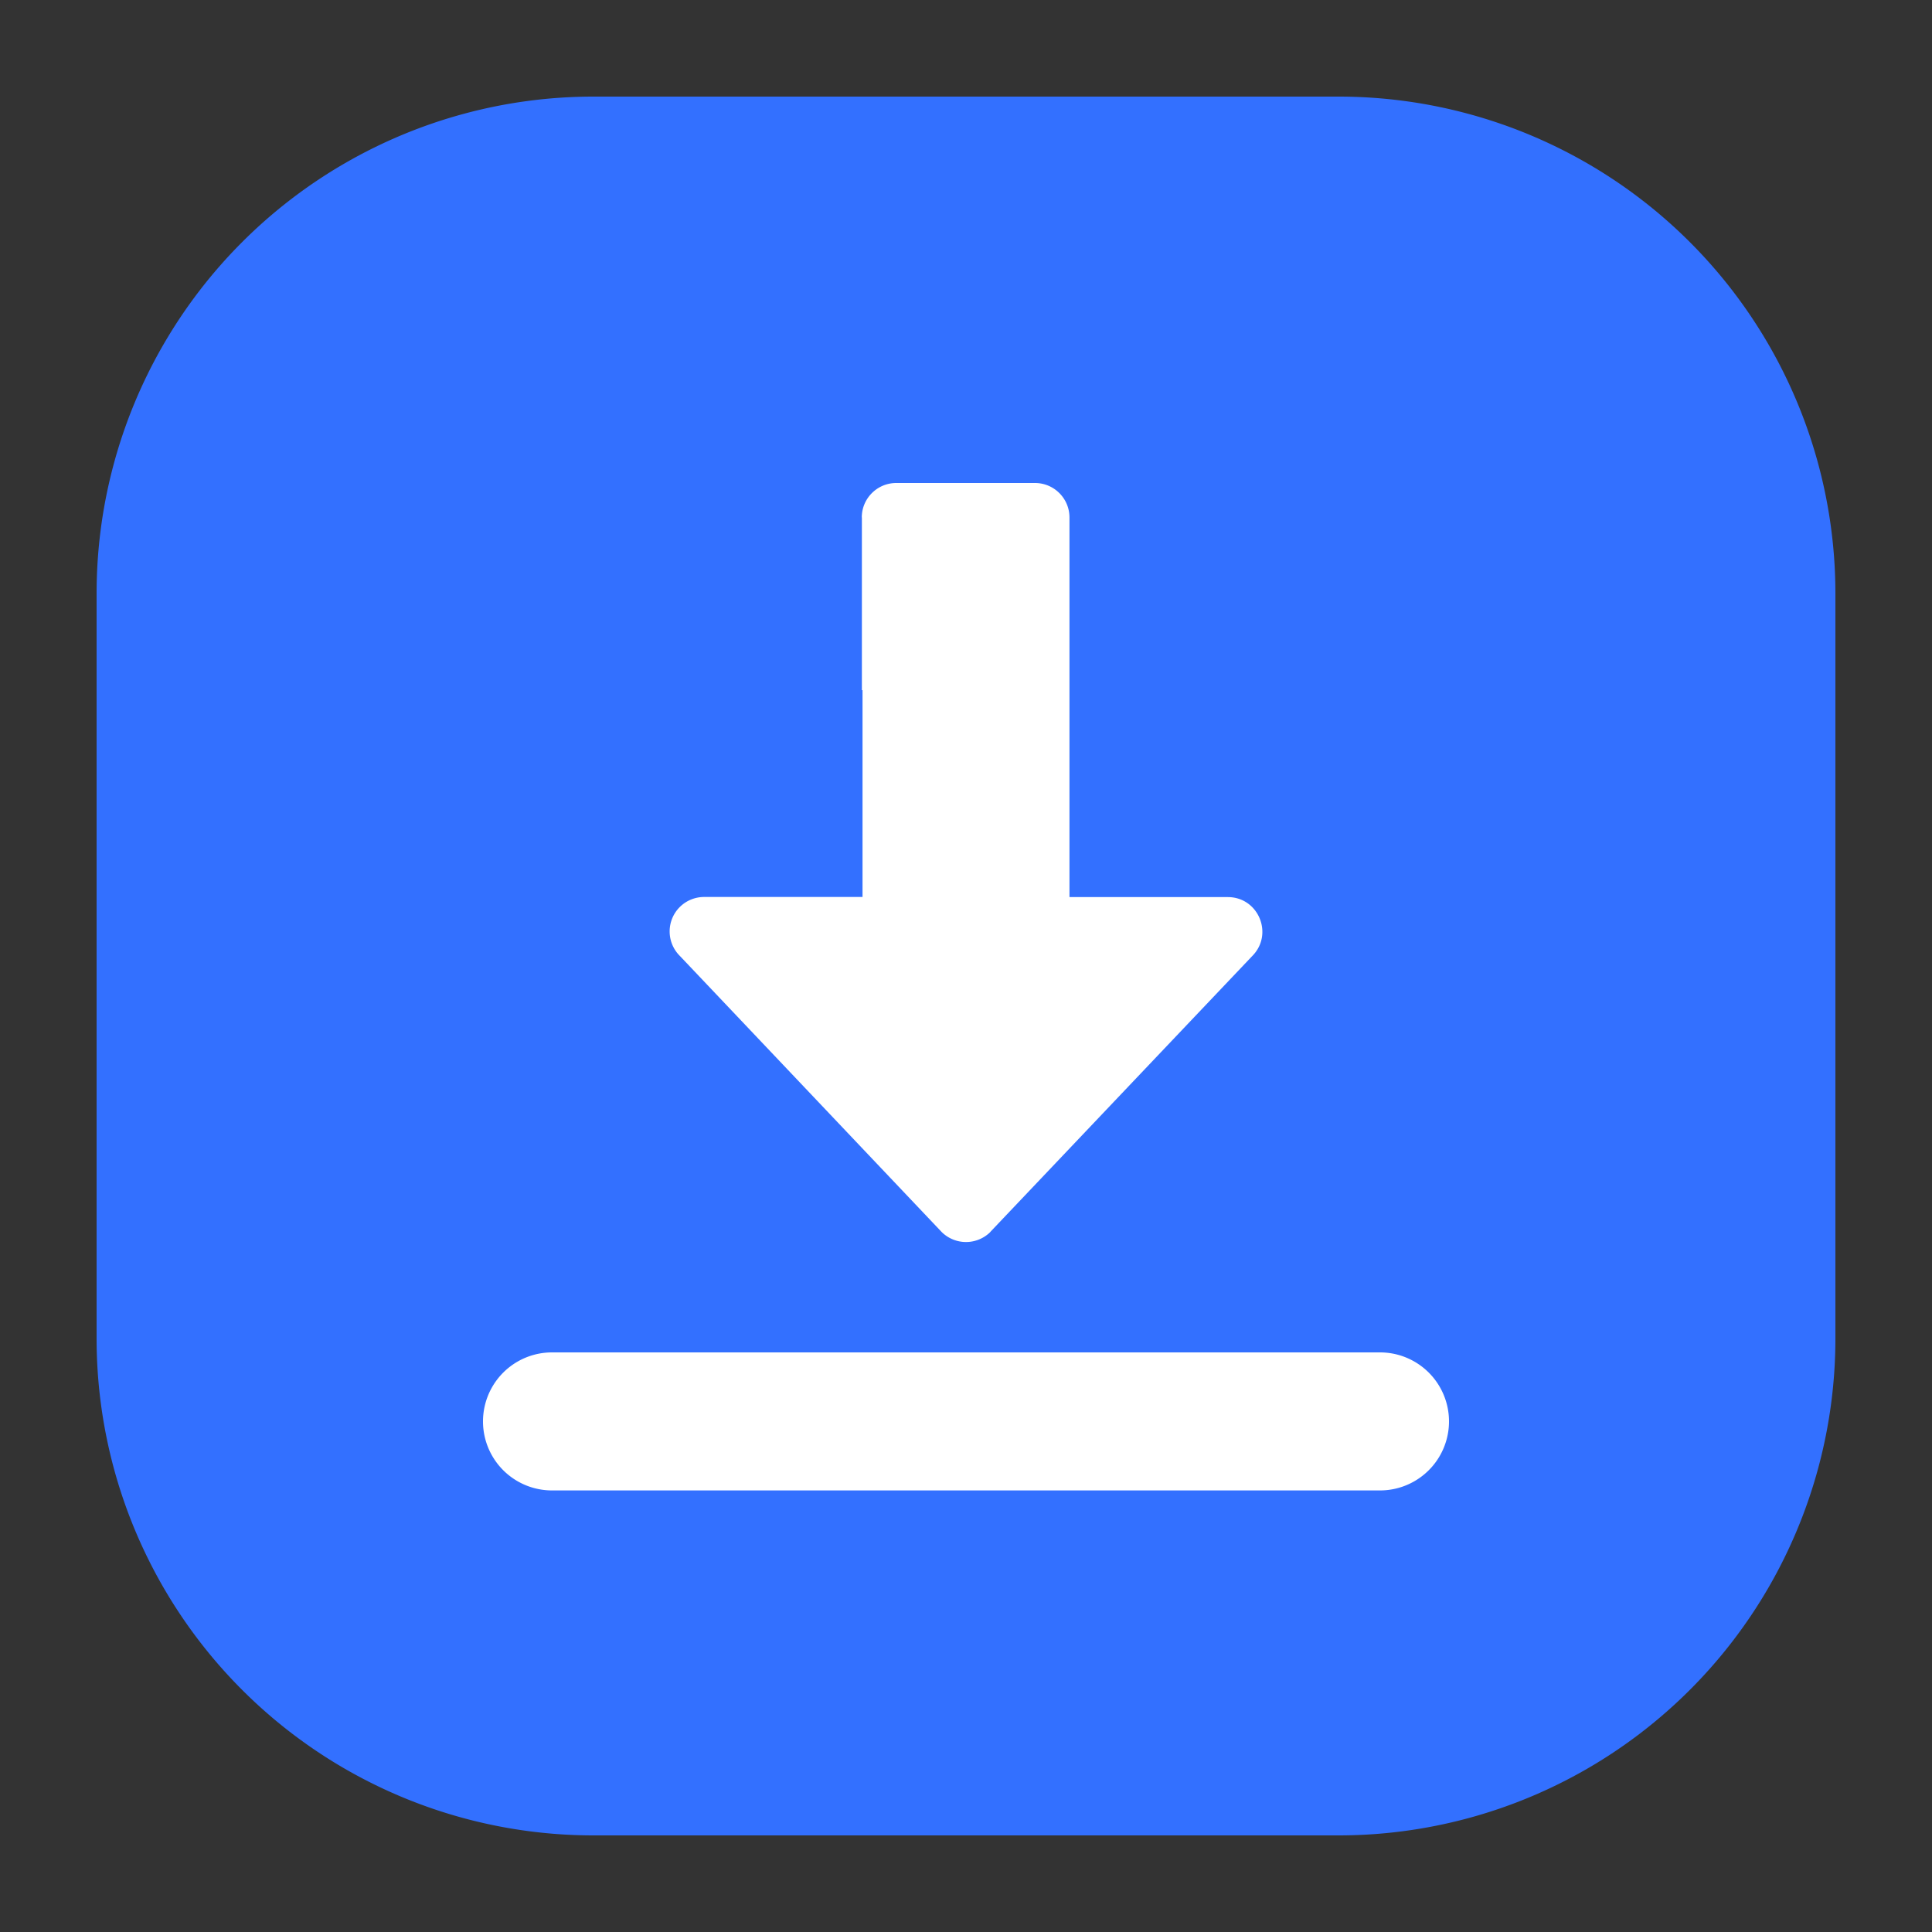
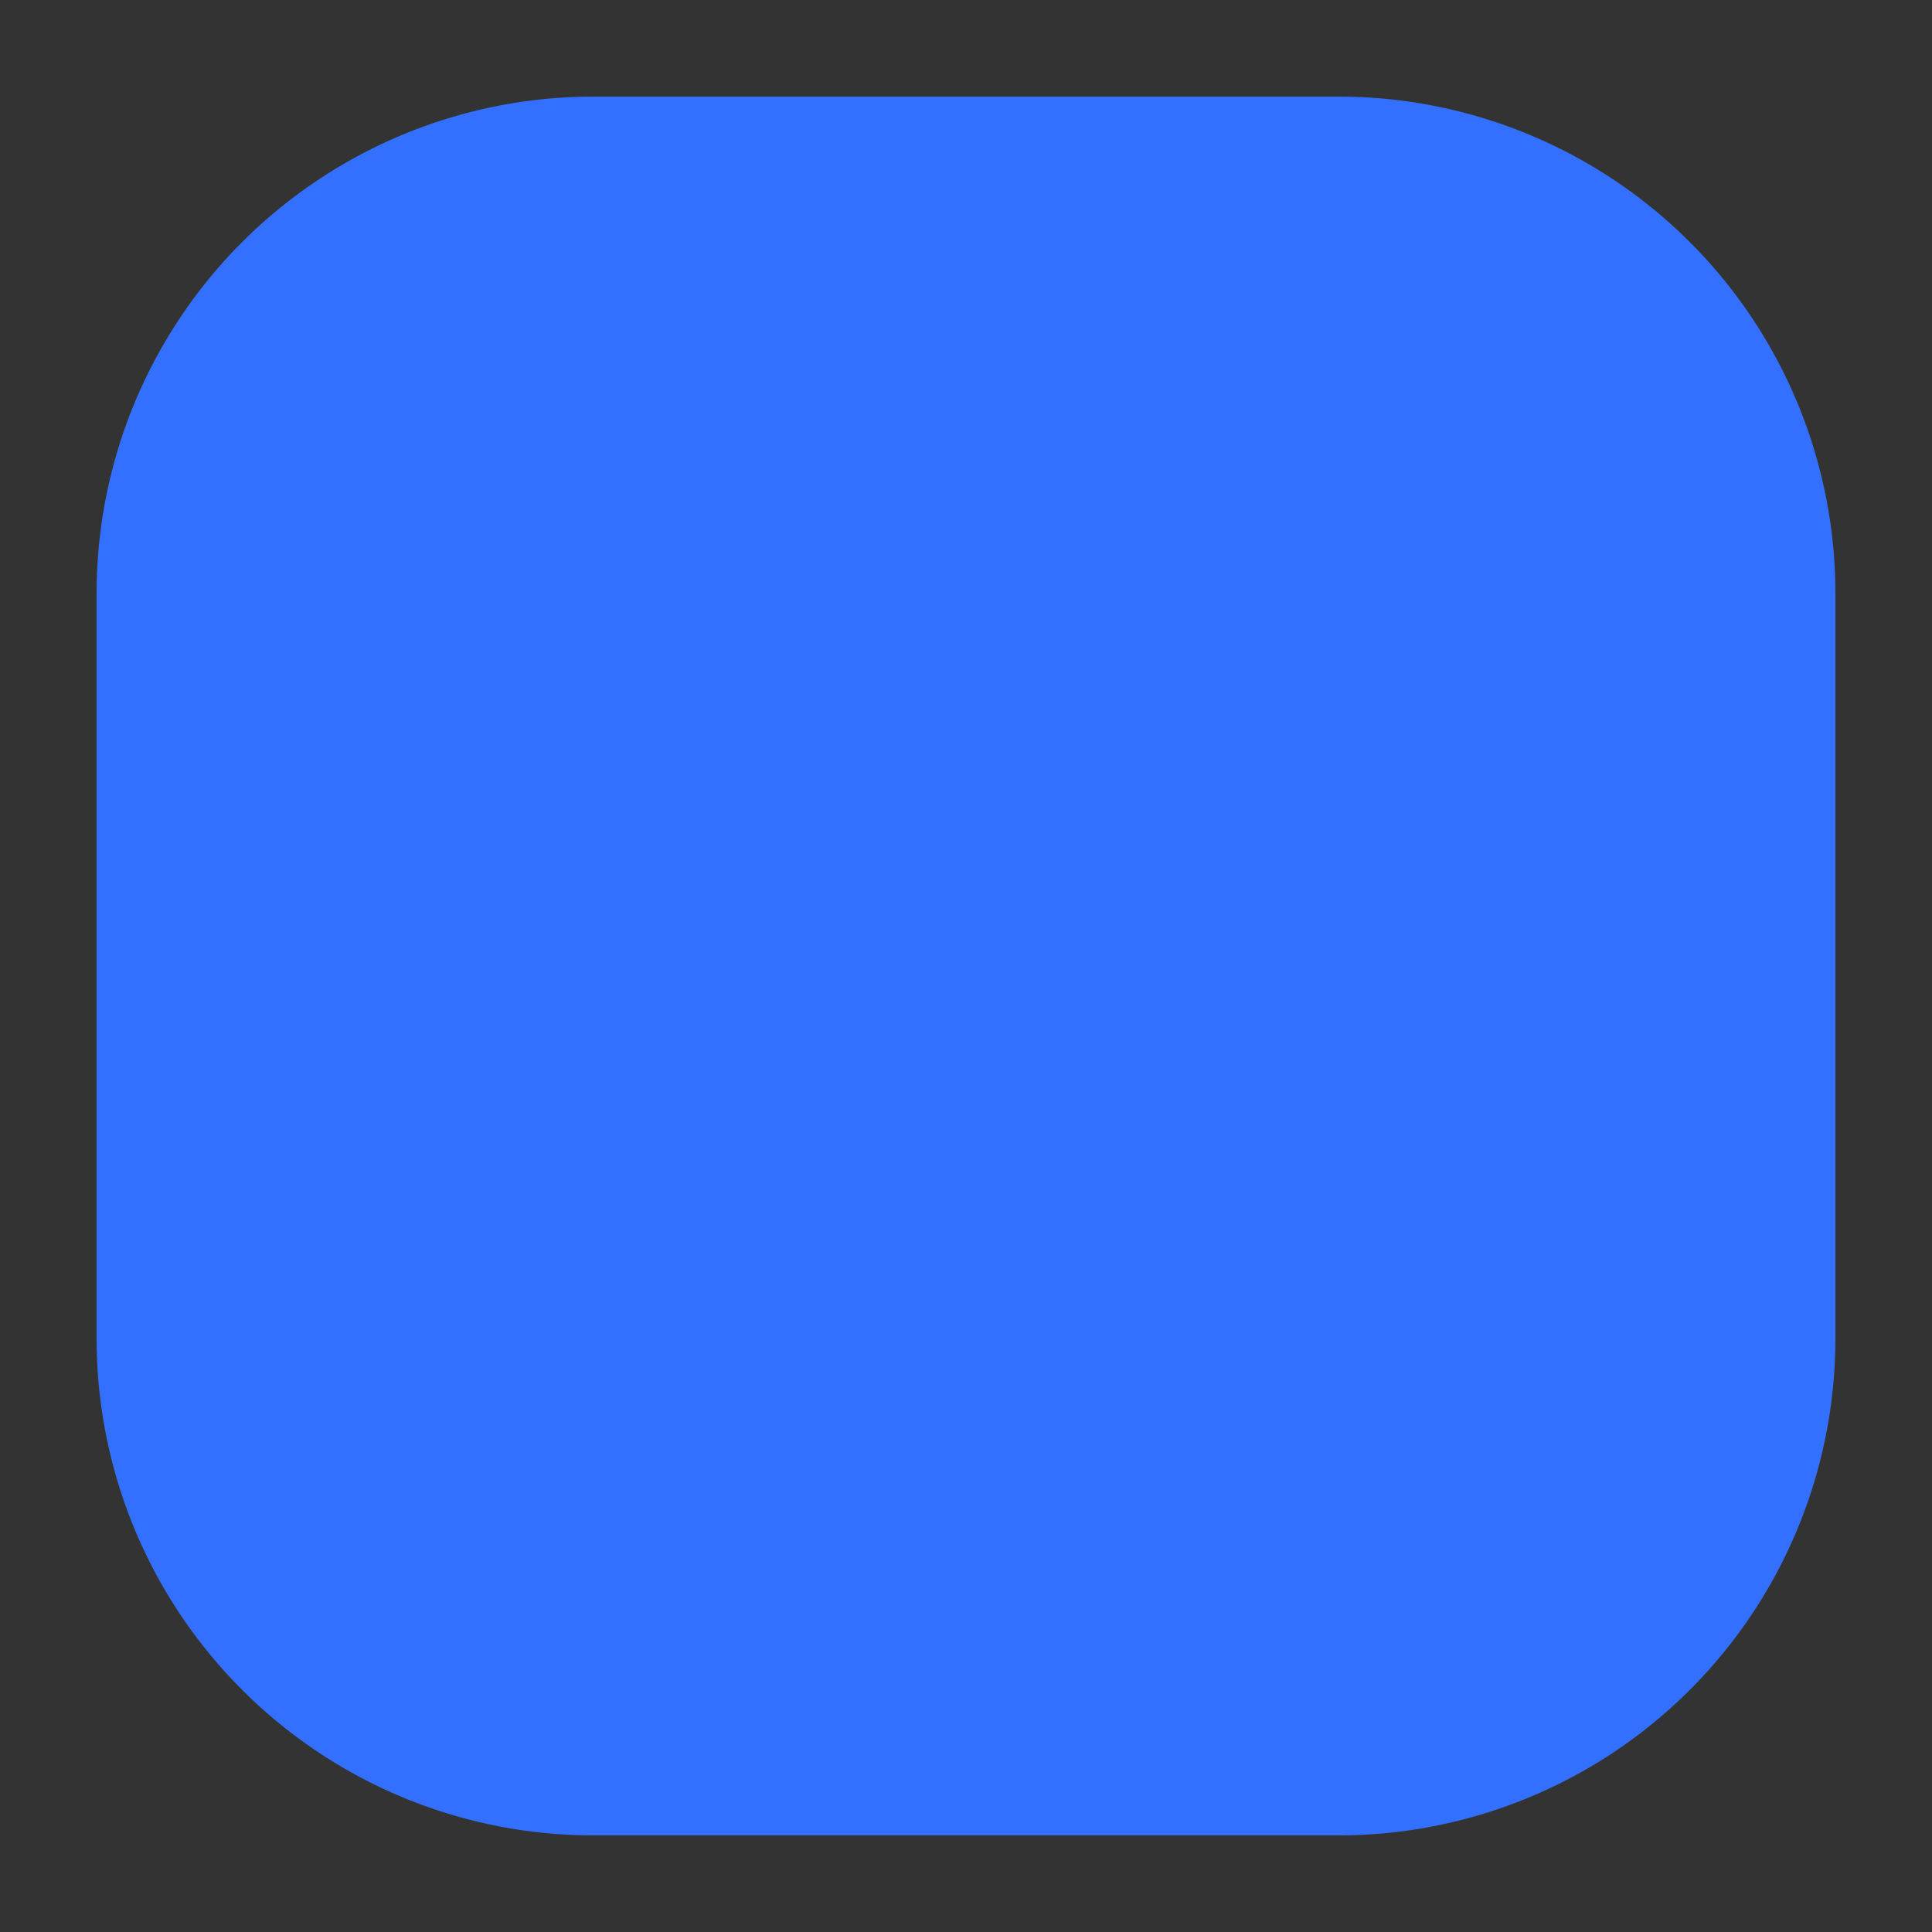
<svg xmlns="http://www.w3.org/2000/svg" width="18" height="18" fill="none">
  <rect width="100%" height="100%" fill="#333333" stroke="none" />
  <g clip-path="url(#a)">
    <path fill="#3370FF" d="M12.471.9H5.53A4.629 4.629 0 0 0 .9 5.529v6.942A4.629 4.629 0 0 0 5.529 17.1h6.942a4.629 4.629 0 0 0 4.629-4.629V5.53A4.629 4.629 0 0 0 12.471.9z" />
-     <path fill="#fff" d="M9.227 11.478a.322.322 0 0 1-.454 0L6.334 8.906a.321.321 0 0 1 .227-.549h1.475V6.43h1.928v1.928h1.475c.287 0 .43.347.227.55l-2.44 2.57zM8.029 4.821c0-.177.144-.321.321-.321h1.293c.177 0 .321.144.321.321V6.43H8.03V4.82zm4.828 7.779H5.143a.643.643 0 1 0 0 1.286h7.714a.643.643 0 1 0 0-1.286z" />
  </g>
  <defs>
    <clipPath id="a">
      <path fill="#fff" d="M0 0h18v18H0z" />
    </clipPath>
  </defs>
</svg>